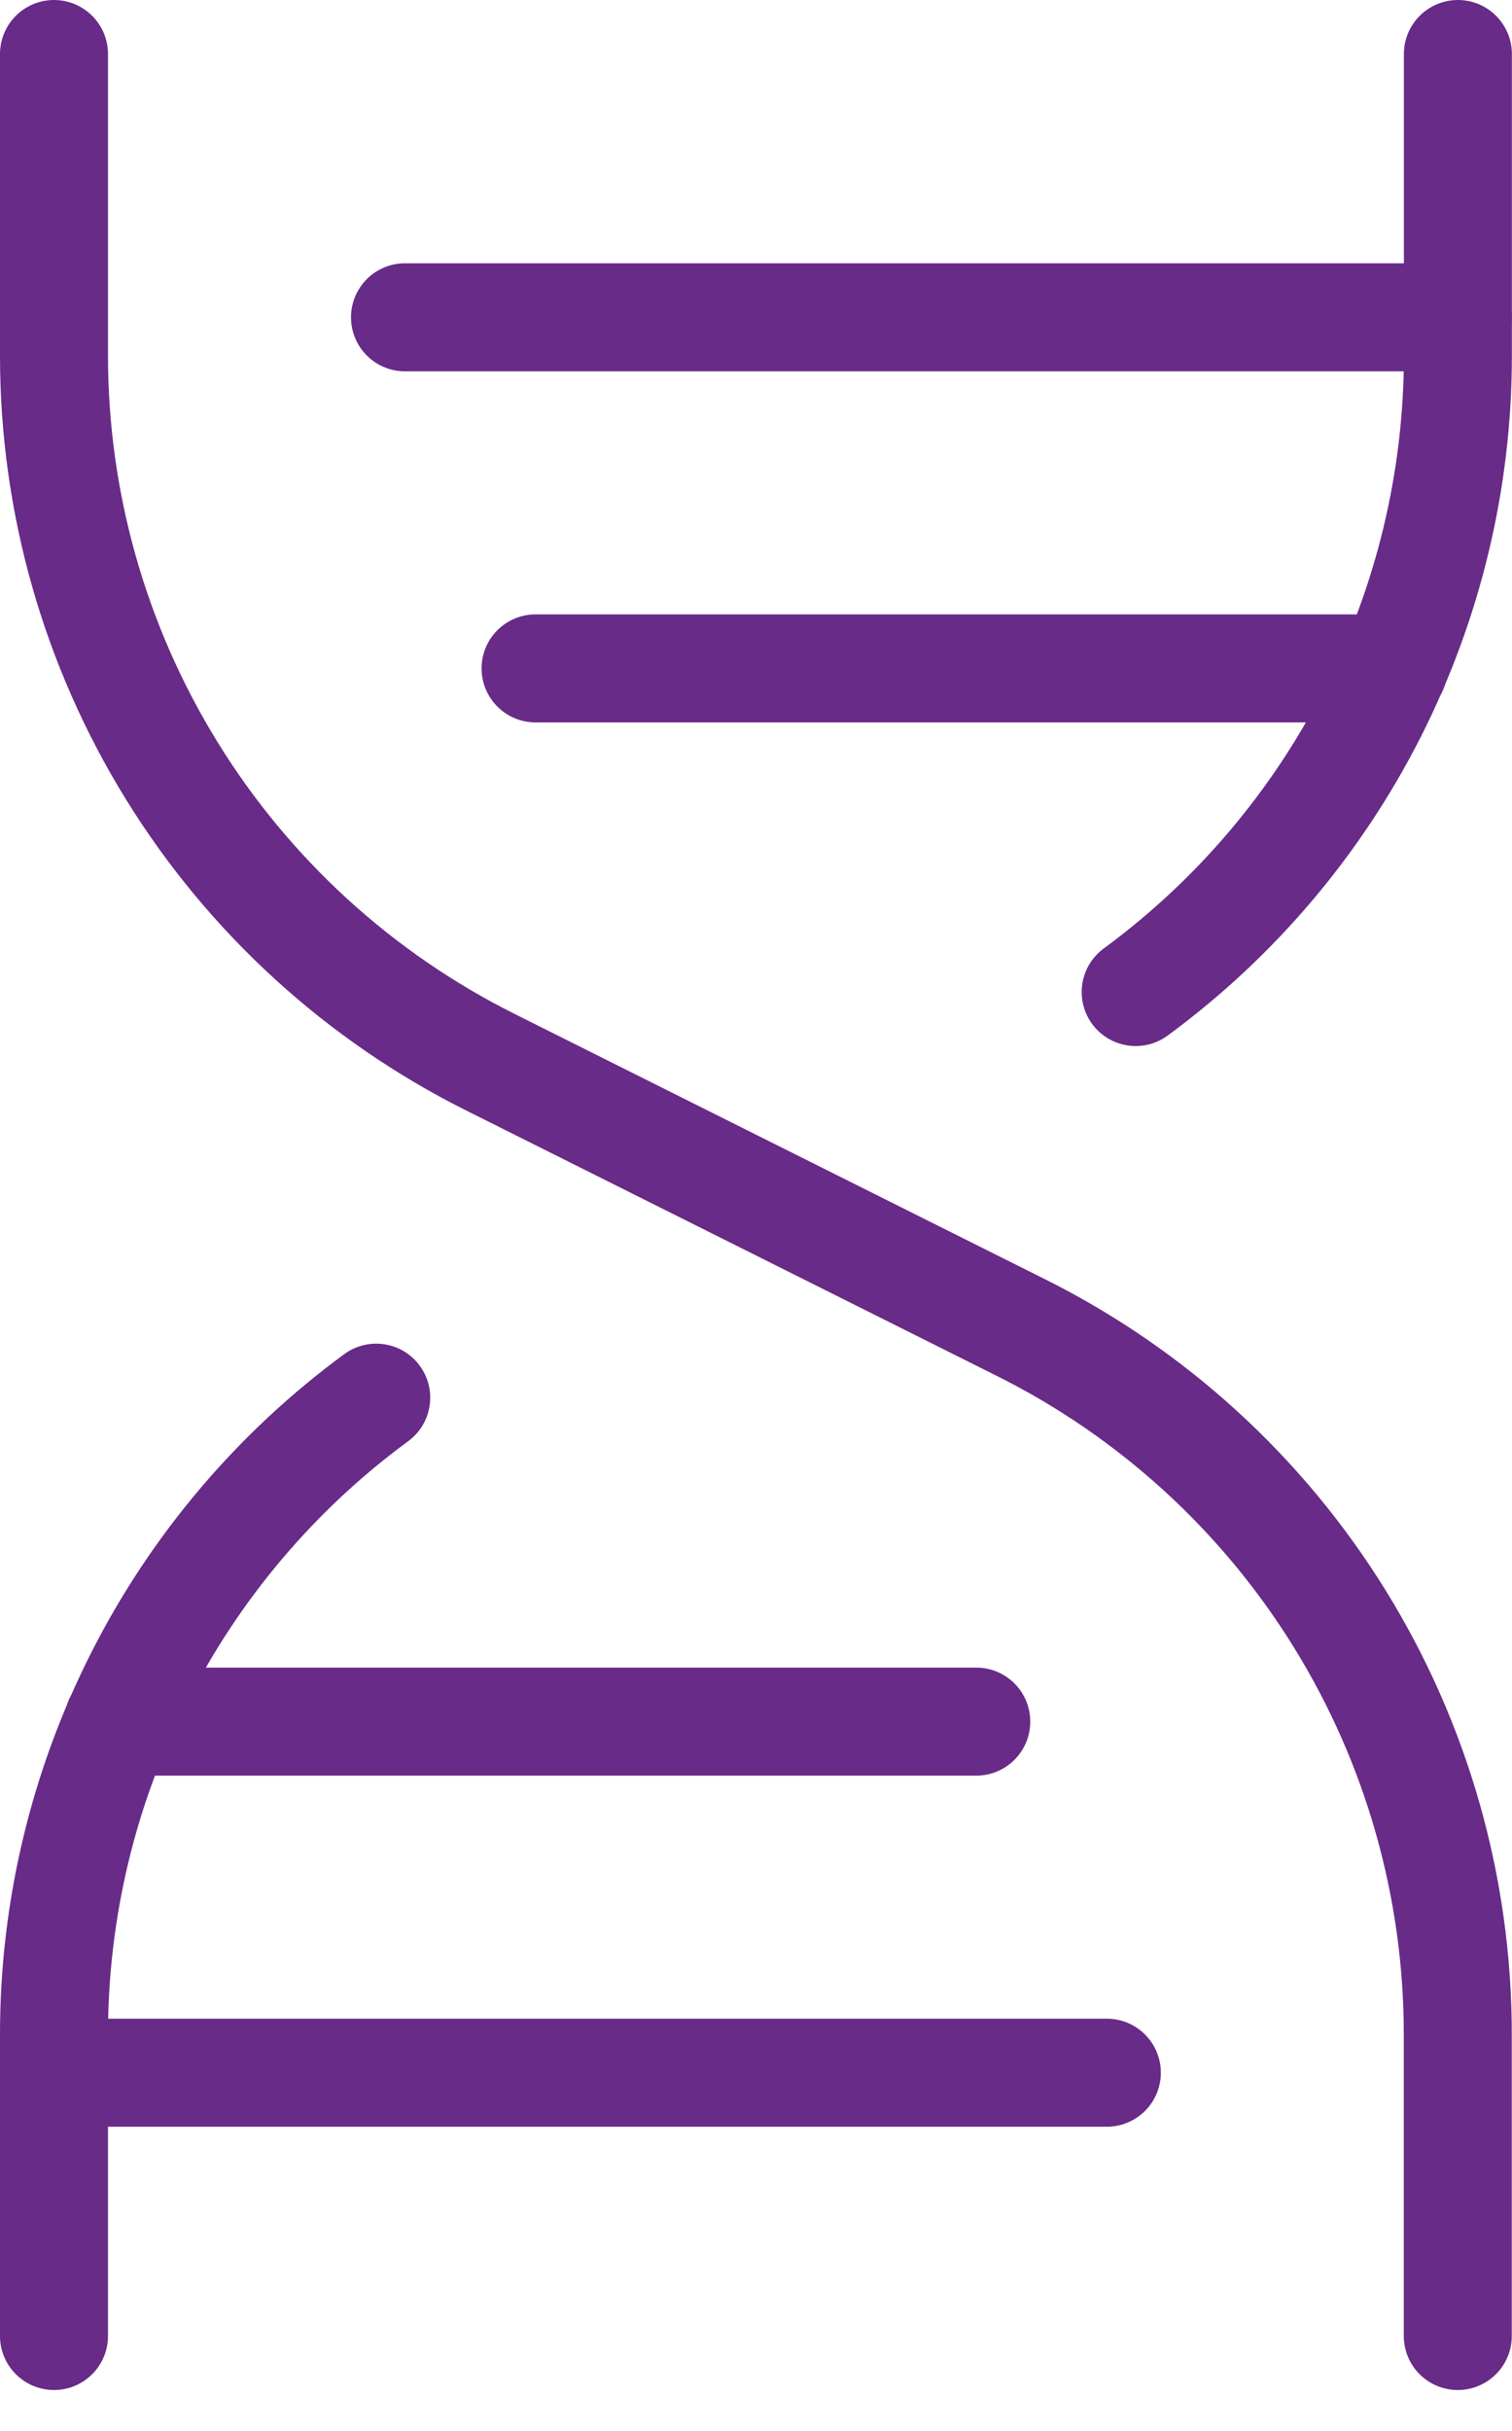
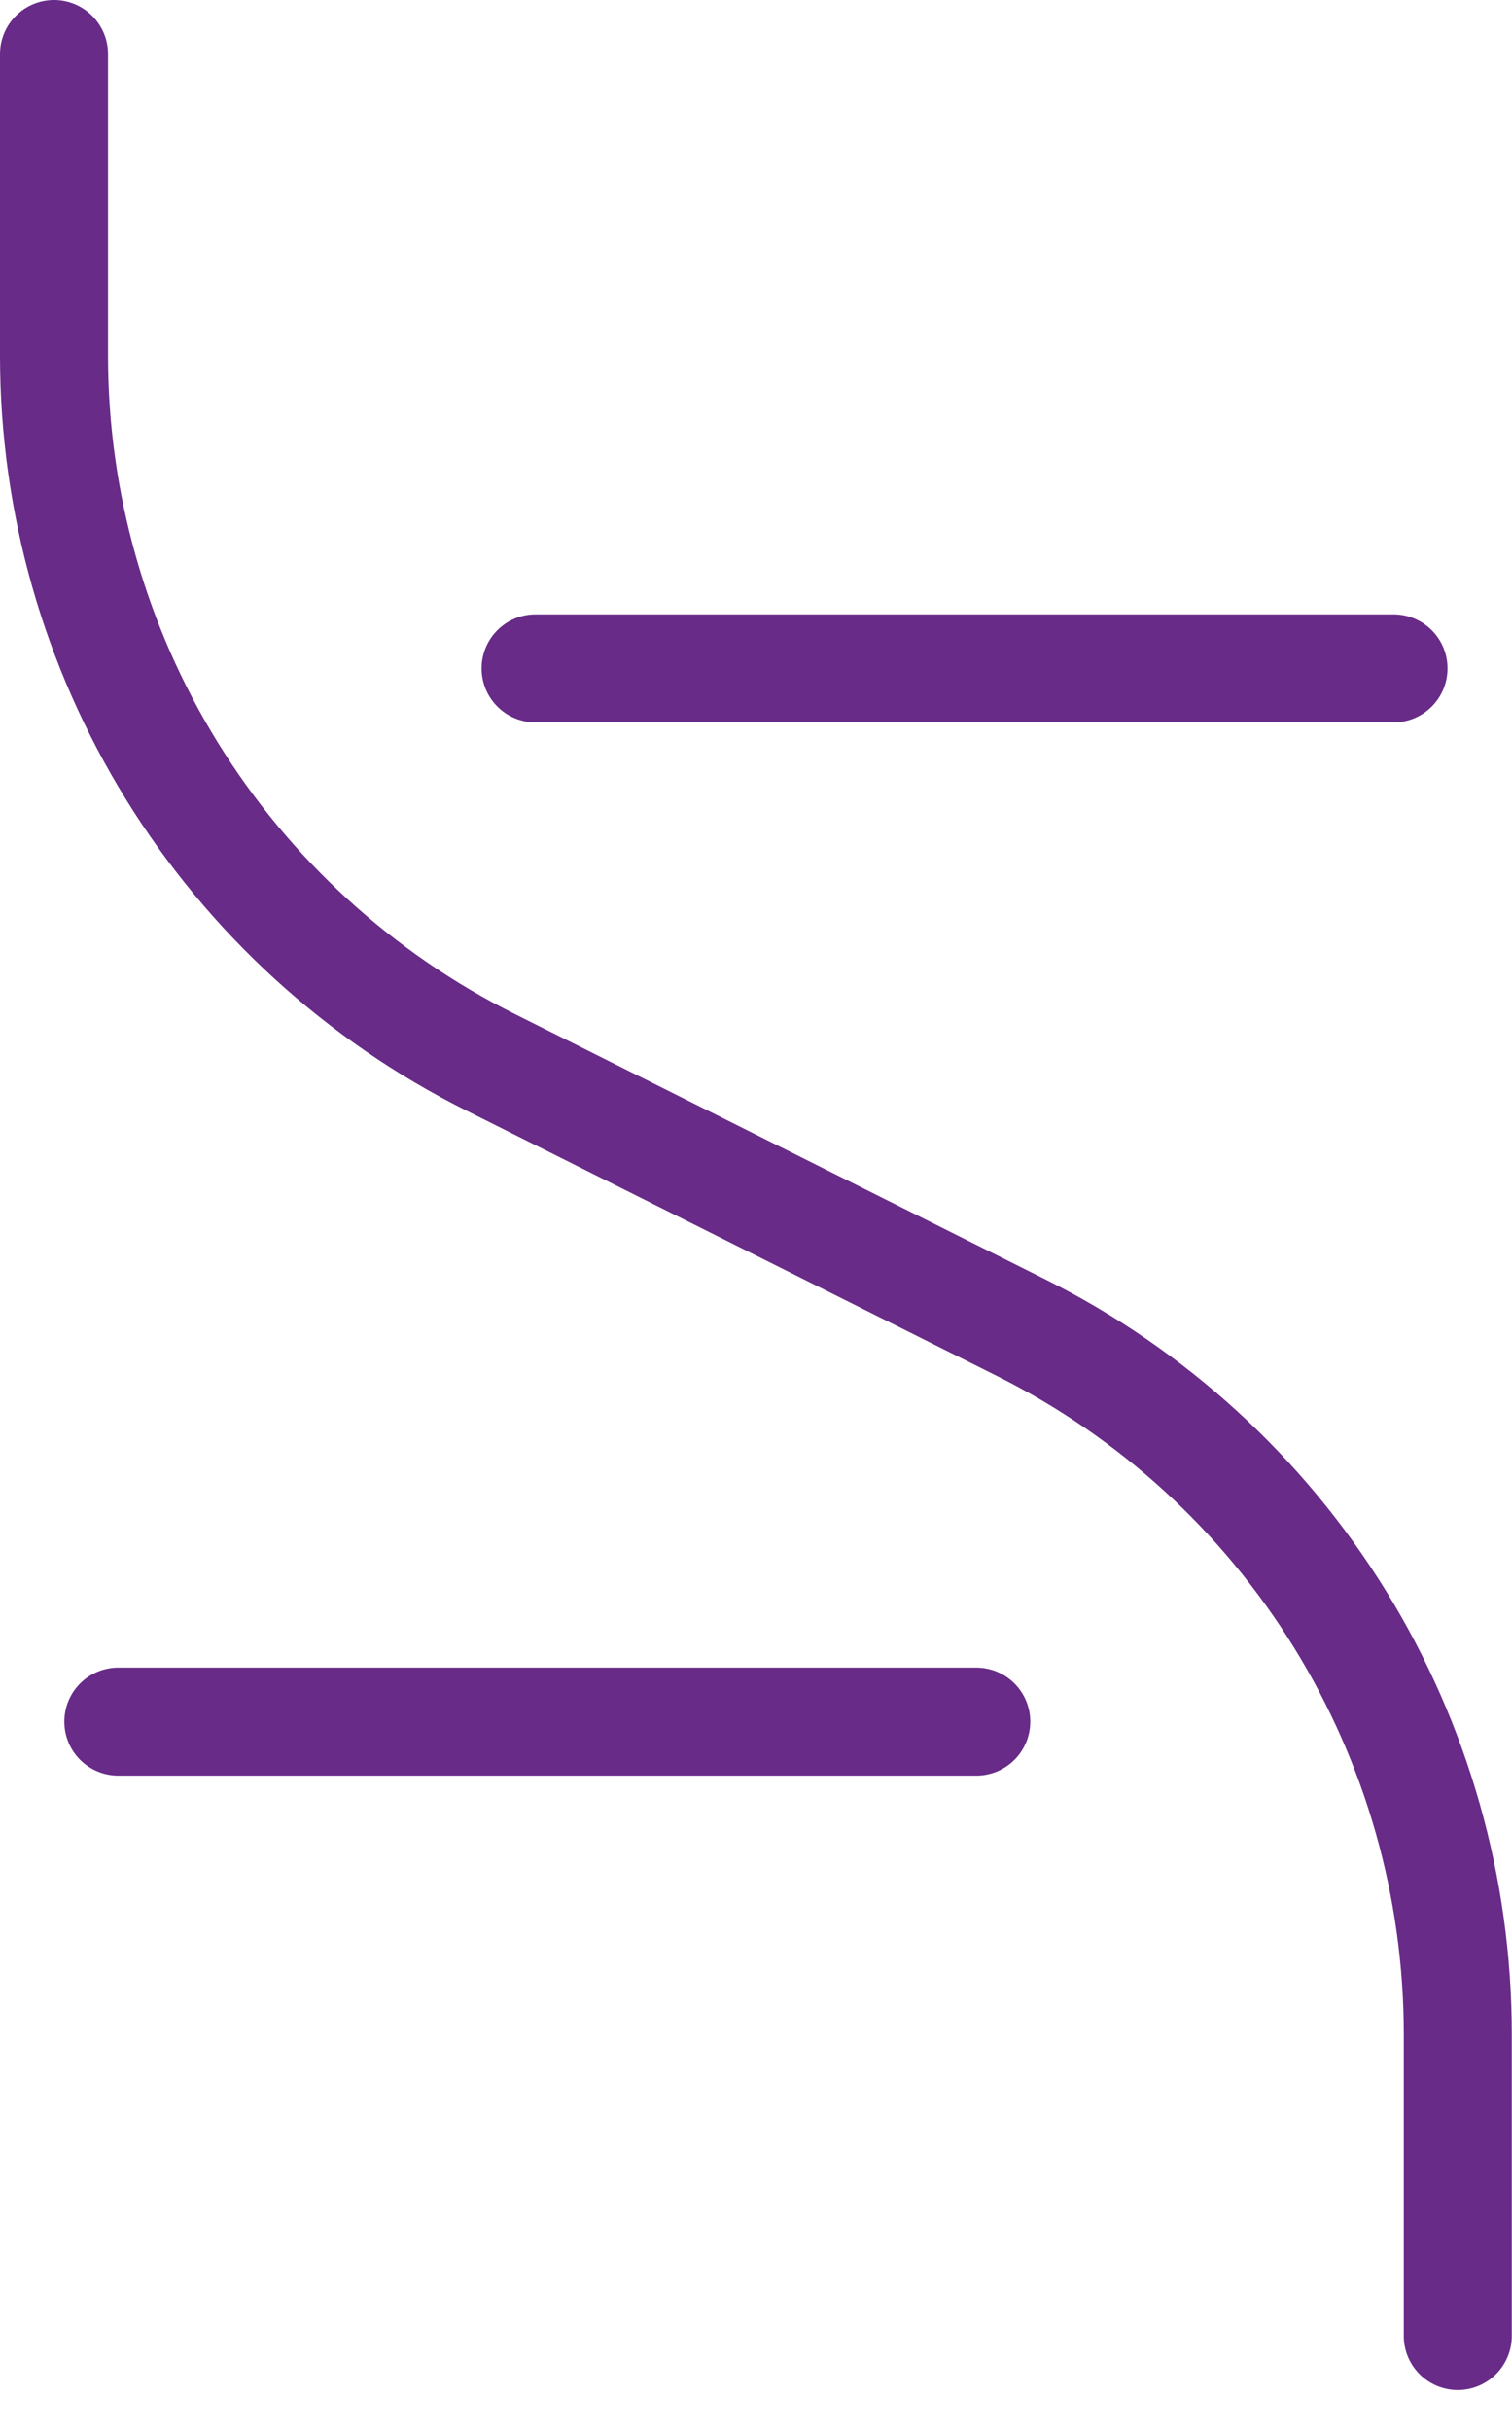
<svg xmlns="http://www.w3.org/2000/svg" width="28" height="45" viewBox="0 0 28 45" fill="none">
-   <path d="M7.5 5.874H26.997" stroke="#682B88" stroke-width="2" stroke-linecap="round" stroke-linejoin="round" />
  <path d="M1 1V6.585C1 9.301 1.756 11.963 3.184 14.273C4.611 16.583 6.654 18.45 9.083 19.664L18.913 24.579C21.342 25.793 23.384 27.66 24.812 29.97C26.24 32.28 26.996 34.942 26.996 37.658V43.243" stroke="#682B88" stroke-width="2" stroke-linecap="round" stroke-linejoin="round" />
-   <path d="M1 38.369H20.497" stroke="#682B88" stroke-width="2" stroke-linecap="round" stroke-linejoin="round" />
  <path d="M9.918 12.373H25.806" stroke="#682B88" stroke-width="2" stroke-linecap="round" stroke-linejoin="round" />
  <path d="M2.191 31.87H18.079" stroke="#682B88" stroke-width="2" stroke-linecap="round" stroke-linejoin="round" />
-   <path d="M6.967 25.873C5.117 27.232 3.613 29.006 2.577 31.054C1.54 33.101 1 35.364 1 37.658V43.243" stroke="#682B88" stroke-width="2" stroke-linecap="round" stroke-linejoin="round" />
-   <path d="M26.998 1V6.585C26.997 8.879 26.456 11.14 25.42 13.187C24.383 15.233 22.88 17.006 21.031 18.364" stroke="#682B88" stroke-width="2" stroke-linecap="round" stroke-linejoin="round" />
</svg>